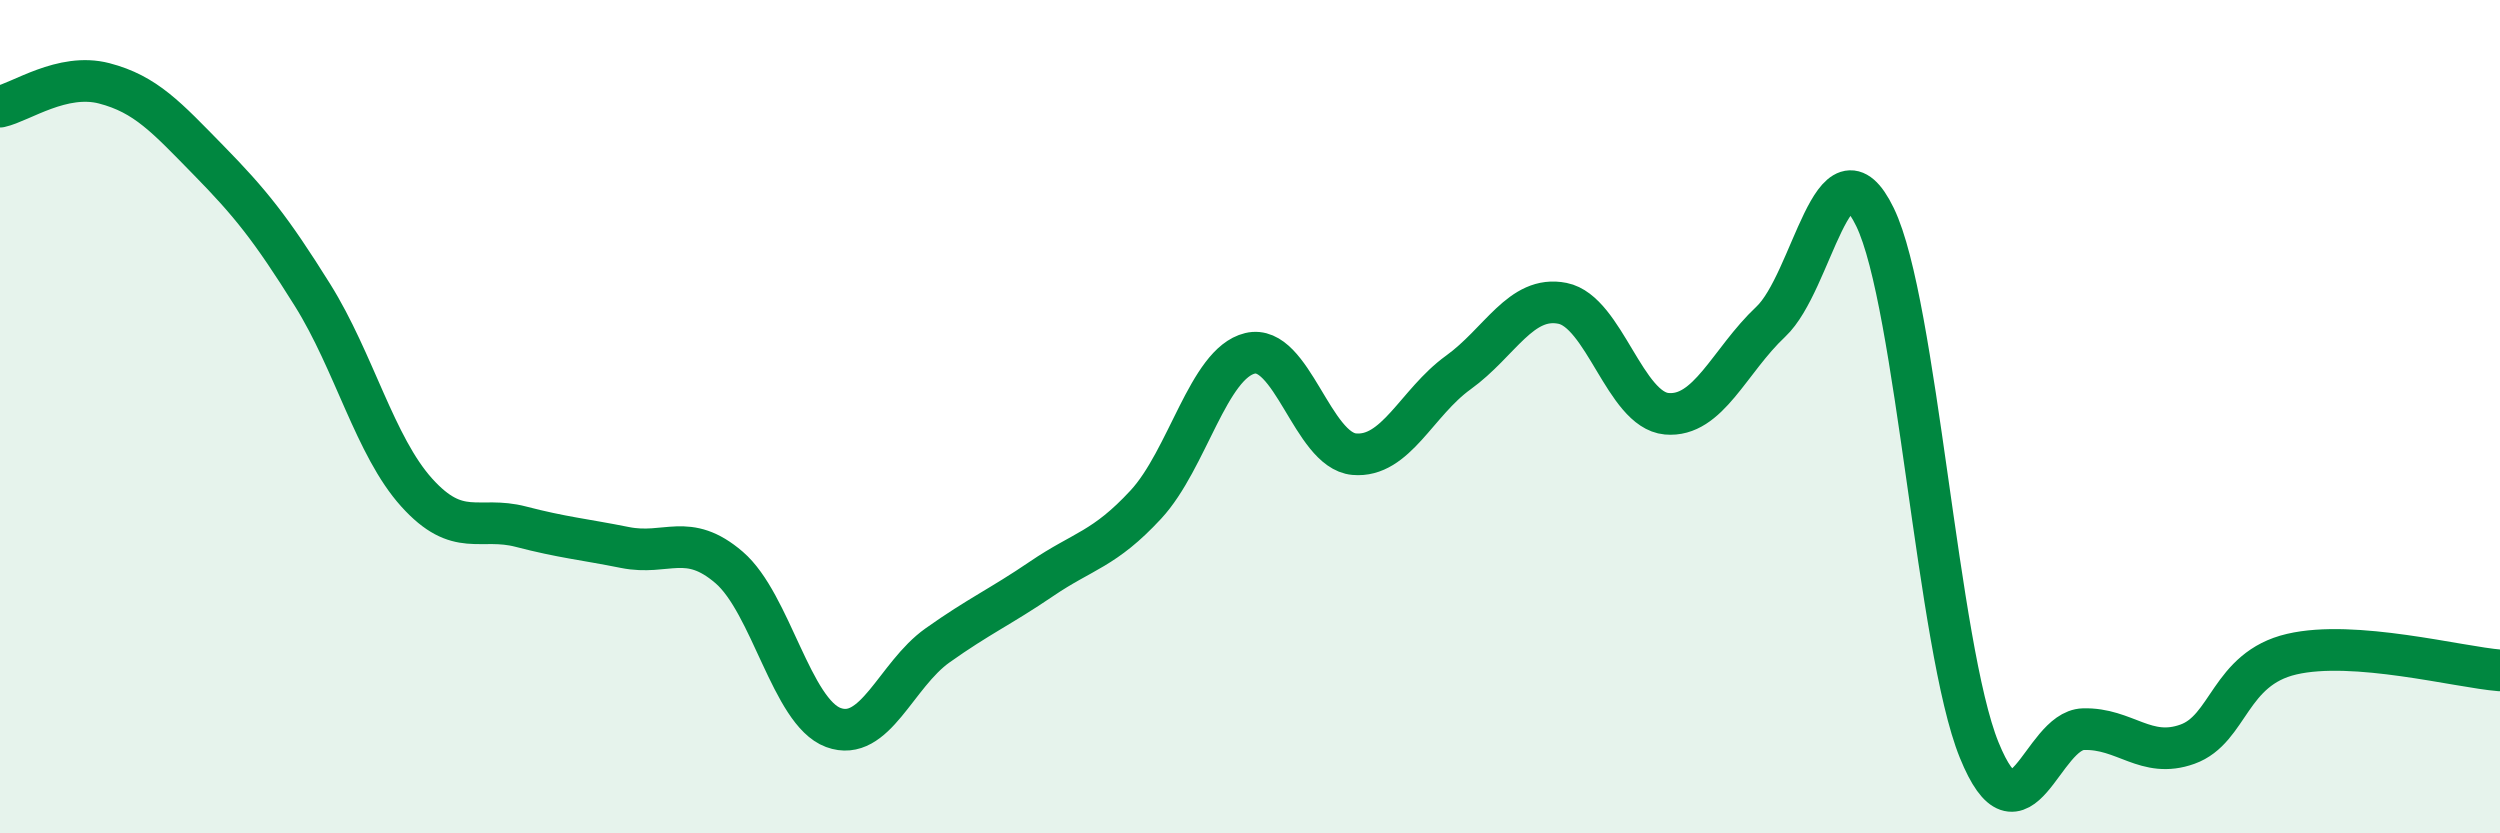
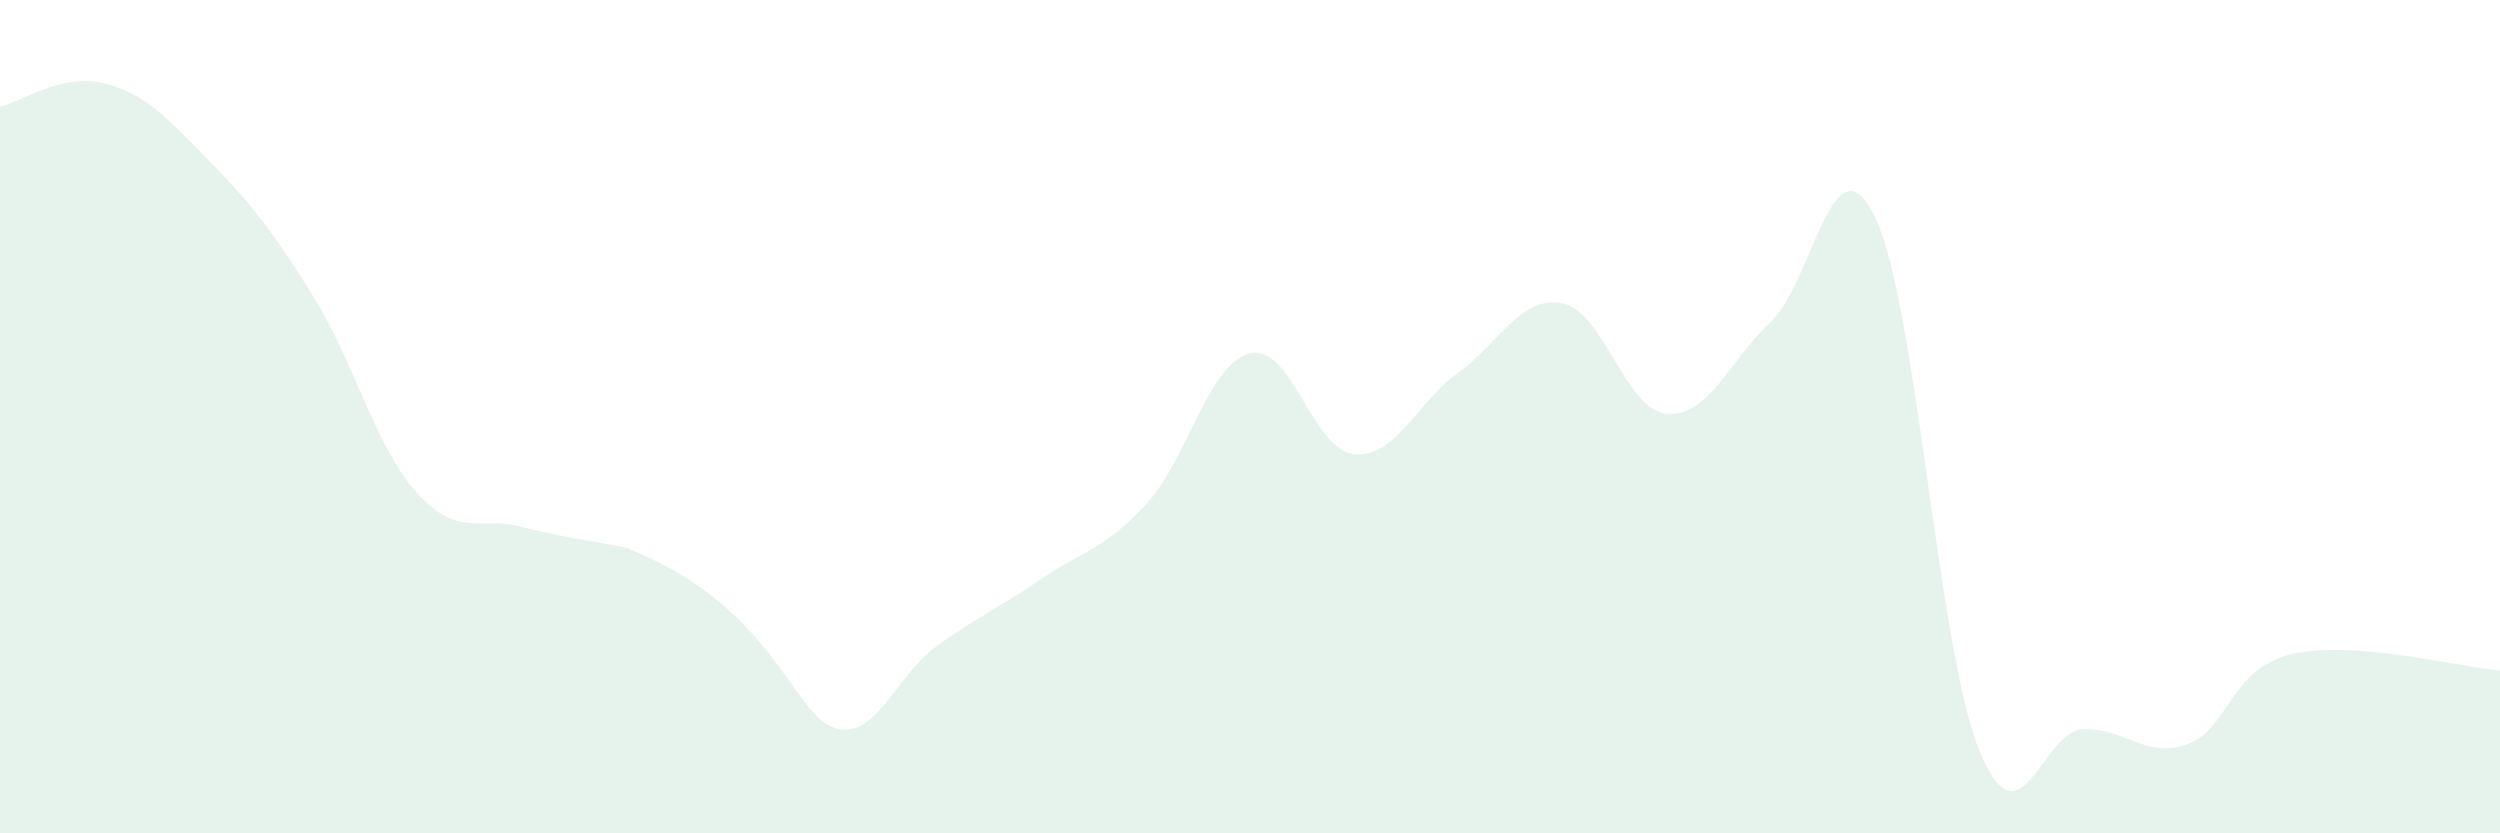
<svg xmlns="http://www.w3.org/2000/svg" width="60" height="20" viewBox="0 0 60 20">
-   <path d="M 0,2.56 C 0.5,2.45 1.5,1.74 2.5,2 C 3.5,2.26 4,2.82 5,3.84 C 6,4.86 6.5,5.48 7.5,7.08 C 8.5,8.68 9,10.71 10,11.82 C 11,12.93 11.5,12.38 12.5,12.64 C 13.5,12.9 14,12.94 15,13.14 C 16,13.34 16.5,12.76 17.5,13.62 C 18.5,14.48 19,17.09 20,17.46 C 21,17.83 21.5,16.2 22.5,15.49 C 23.5,14.78 24,14.57 25,13.89 C 26,13.21 26.5,13.19 27.5,12.11 C 28.5,11.03 29,8.72 30,8.48 C 31,8.24 31.5,10.81 32.5,10.9 C 33.5,10.99 34,9.66 35,8.94 C 36,8.22 36.5,7.08 37.5,7.28 C 38.5,7.48 39,9.84 40,9.93 C 41,10.02 41.5,8.66 42.5,7.72 C 43.5,6.78 44,3.15 45,5.21 C 46,7.27 46.5,15.54 47.5,18 C 48.5,20.46 49,17.53 50,17.5 C 51,17.47 51.5,18.22 52.5,17.86 C 53.5,17.5 53.5,16.05 55,15.7 C 56.5,15.35 59,16.01 60,16.09L60 20L0 20Z" fill="#008740" opacity="0.1" stroke-linecap="round" stroke-linejoin="round" />
-   <path d="M 0,2.56 C 0.5,2.45 1.5,1.74 2.5,2 C 3.5,2.26 4,2.82 5,3.84 C 6,4.86 6.5,5.48 7.5,7.08 C 8.5,8.68 9,10.71 10,11.82 C 11,12.93 11.5,12.38 12.5,12.64 C 13.5,12.9 14,12.94 15,13.14 C 16,13.34 16.5,12.76 17.5,13.62 C 18.5,14.48 19,17.09 20,17.46 C 21,17.83 21.5,16.2 22.5,15.49 C 23.5,14.78 24,14.57 25,13.89 C 26,13.21 26.5,13.19 27.5,12.11 C 28.5,11.03 29,8.72 30,8.48 C 31,8.24 31.5,10.81 32.5,10.9 C 33.5,10.99 34,9.66 35,8.94 C 36,8.22 36.5,7.08 37.5,7.28 C 38.5,7.48 39,9.84 40,9.93 C 41,10.02 41.5,8.66 42.5,7.72 C 43.5,6.78 44,3.15 45,5.21 C 46,7.27 46.5,15.54 47.5,18 C 48.5,20.46 49,17.53 50,17.5 C 51,17.47 51.5,18.22 52.5,17.86 C 53.5,17.5 53.5,16.05 55,15.7 C 56.5,15.35 59,16.01 60,16.09" stroke="#008740" stroke-width="1" fill="none" stroke-linecap="round" stroke-linejoin="round" />
+   <path d="M 0,2.56 C 0.5,2.45 1.5,1.74 2.5,2 C 3.5,2.26 4,2.82 5,3.84 C 6,4.86 6.5,5.48 7.5,7.08 C 8.5,8.68 9,10.71 10,11.82 C 11,12.93 11.5,12.38 12.5,12.64 C 13.5,12.9 14,12.94 15,13.14 C 18.5,14.48 19,17.09 20,17.46 C 21,17.83 21.5,16.2 22.5,15.49 C 23.5,14.78 24,14.57 25,13.89 C 26,13.21 26.5,13.19 27.5,12.11 C 28.5,11.03 29,8.72 30,8.48 C 31,8.24 31.5,10.81 32.5,10.9 C 33.5,10.99 34,9.66 35,8.94 C 36,8.22 36.5,7.08 37.5,7.28 C 38.5,7.48 39,9.84 40,9.93 C 41,10.02 41.5,8.66 42.5,7.72 C 43.5,6.78 44,3.15 45,5.21 C 46,7.27 46.5,15.54 47.5,18 C 48.5,20.46 49,17.53 50,17.5 C 51,17.47 51.5,18.22 52.5,17.86 C 53.5,17.5 53.5,16.05 55,15.7 C 56.5,15.35 59,16.01 60,16.09L60 20L0 20Z" fill="#008740" opacity="0.1" stroke-linecap="round" stroke-linejoin="round" />
</svg>